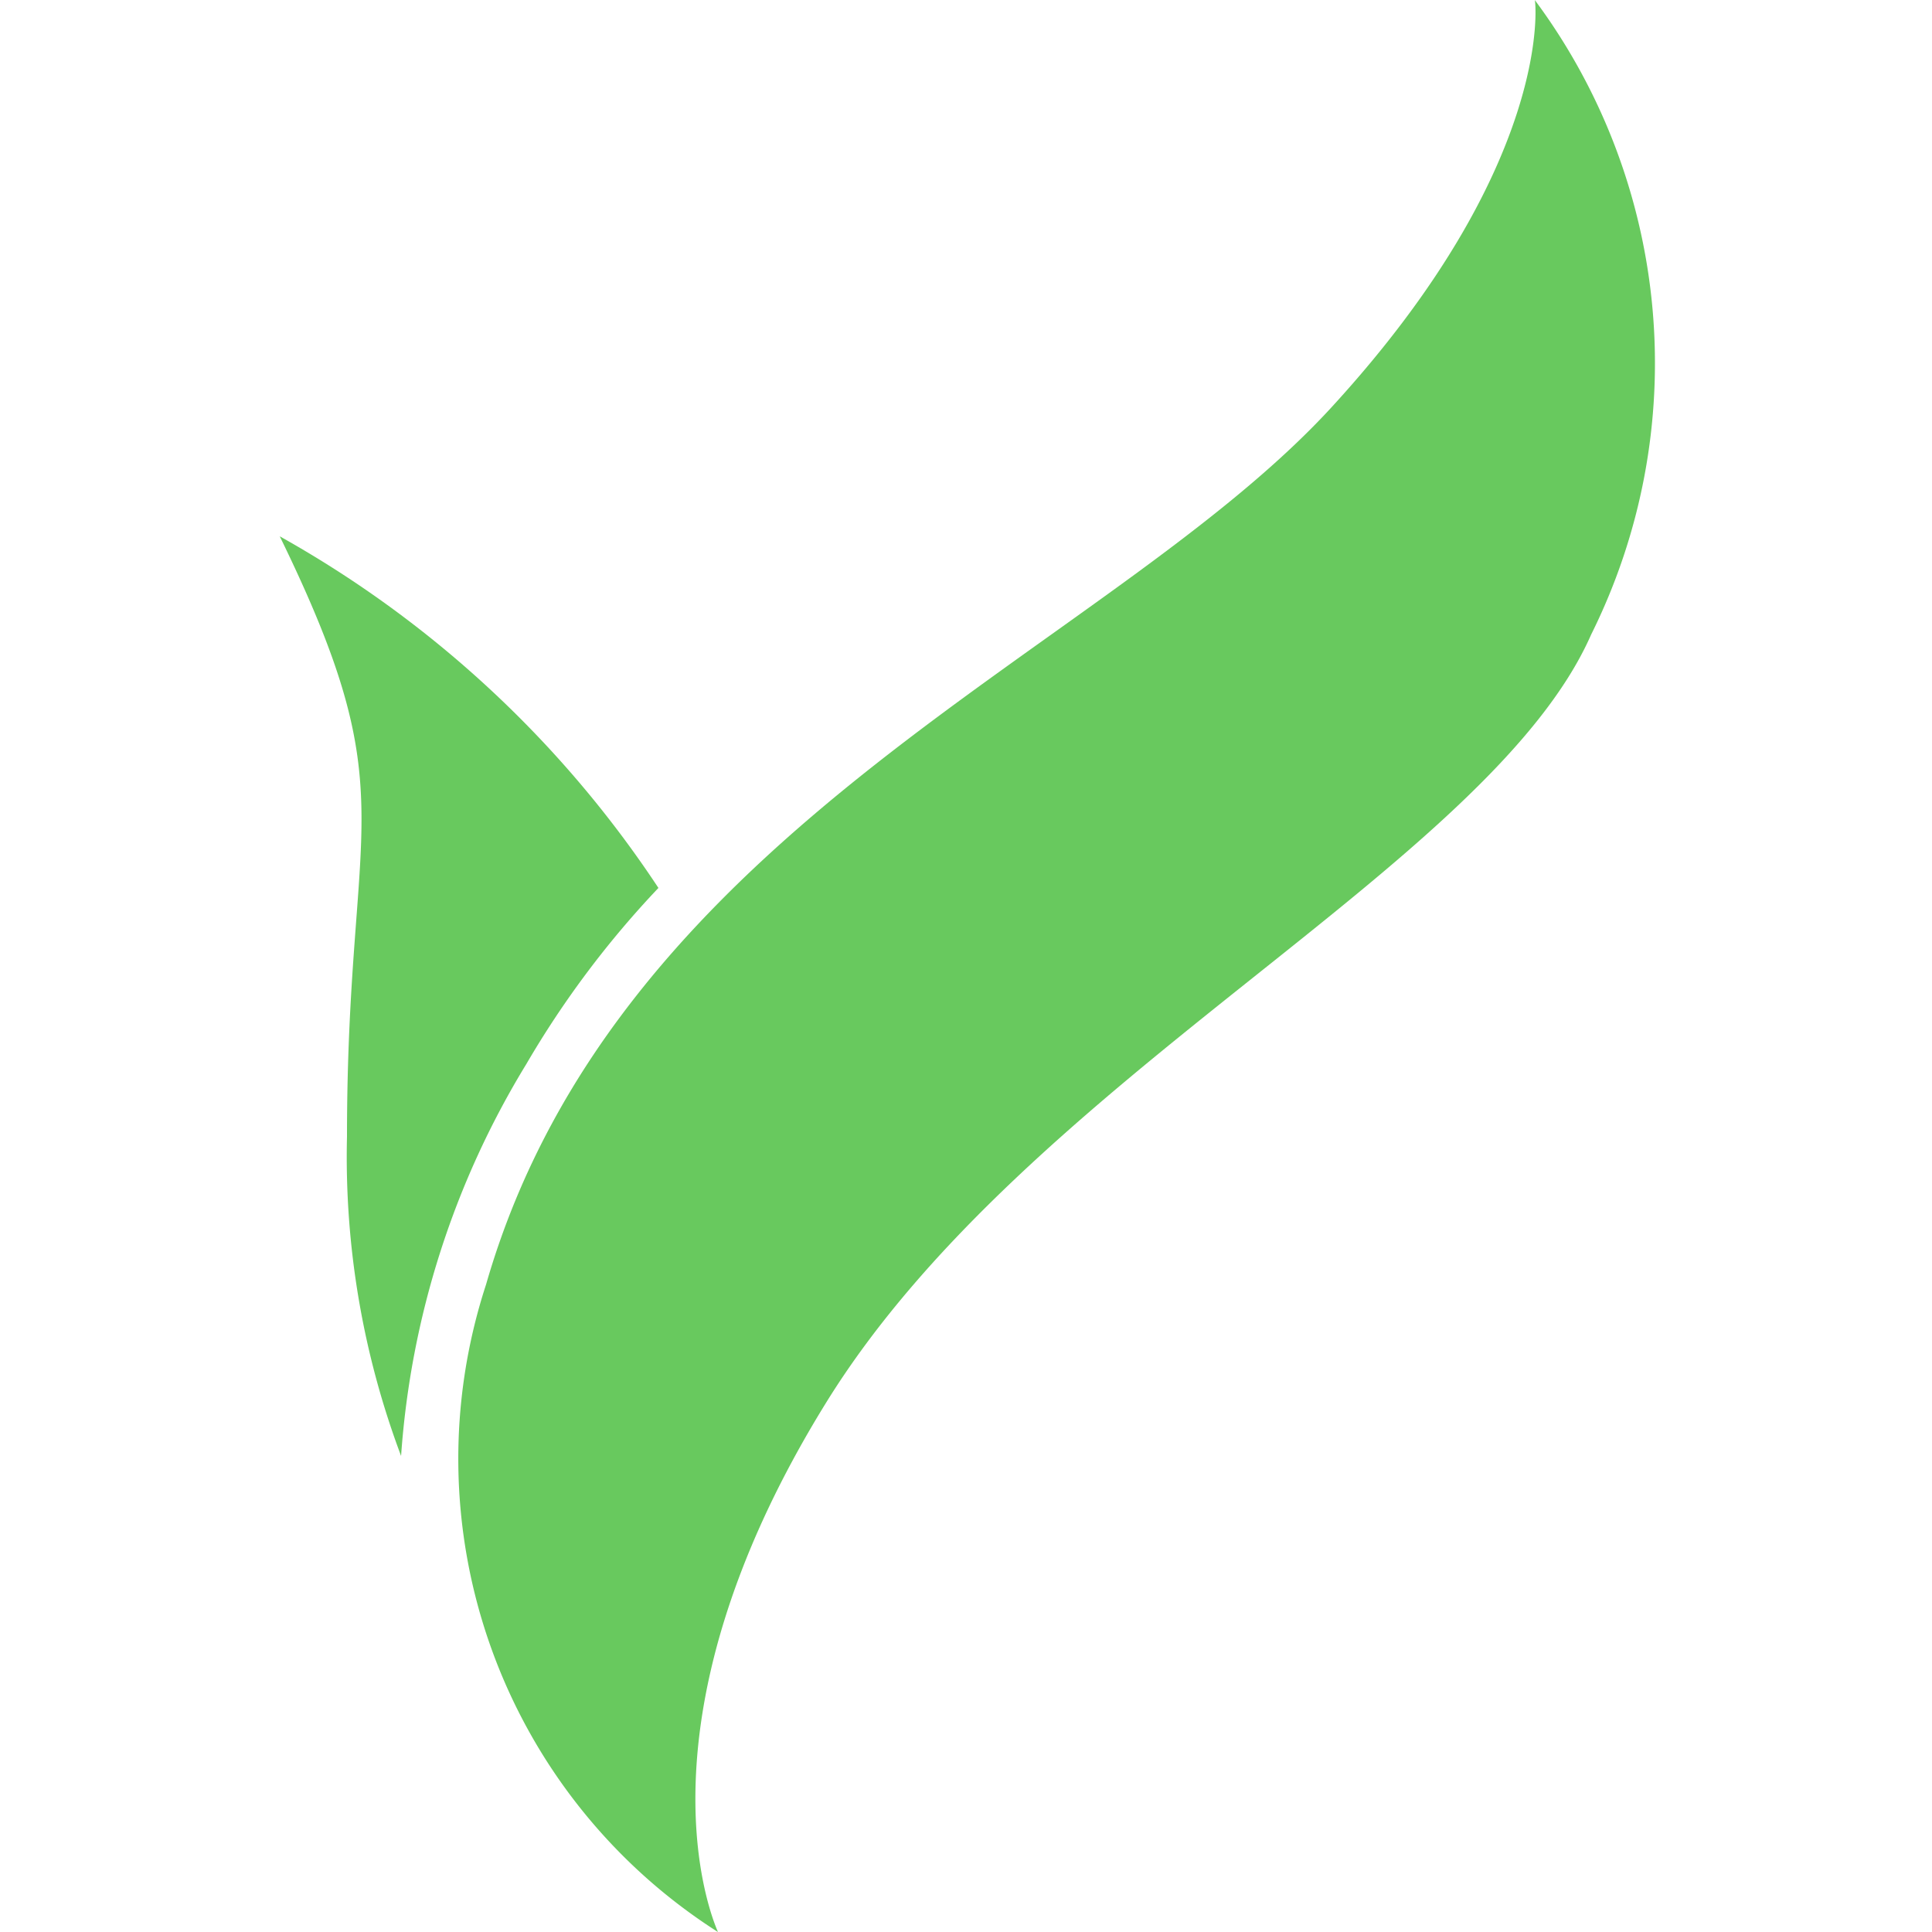
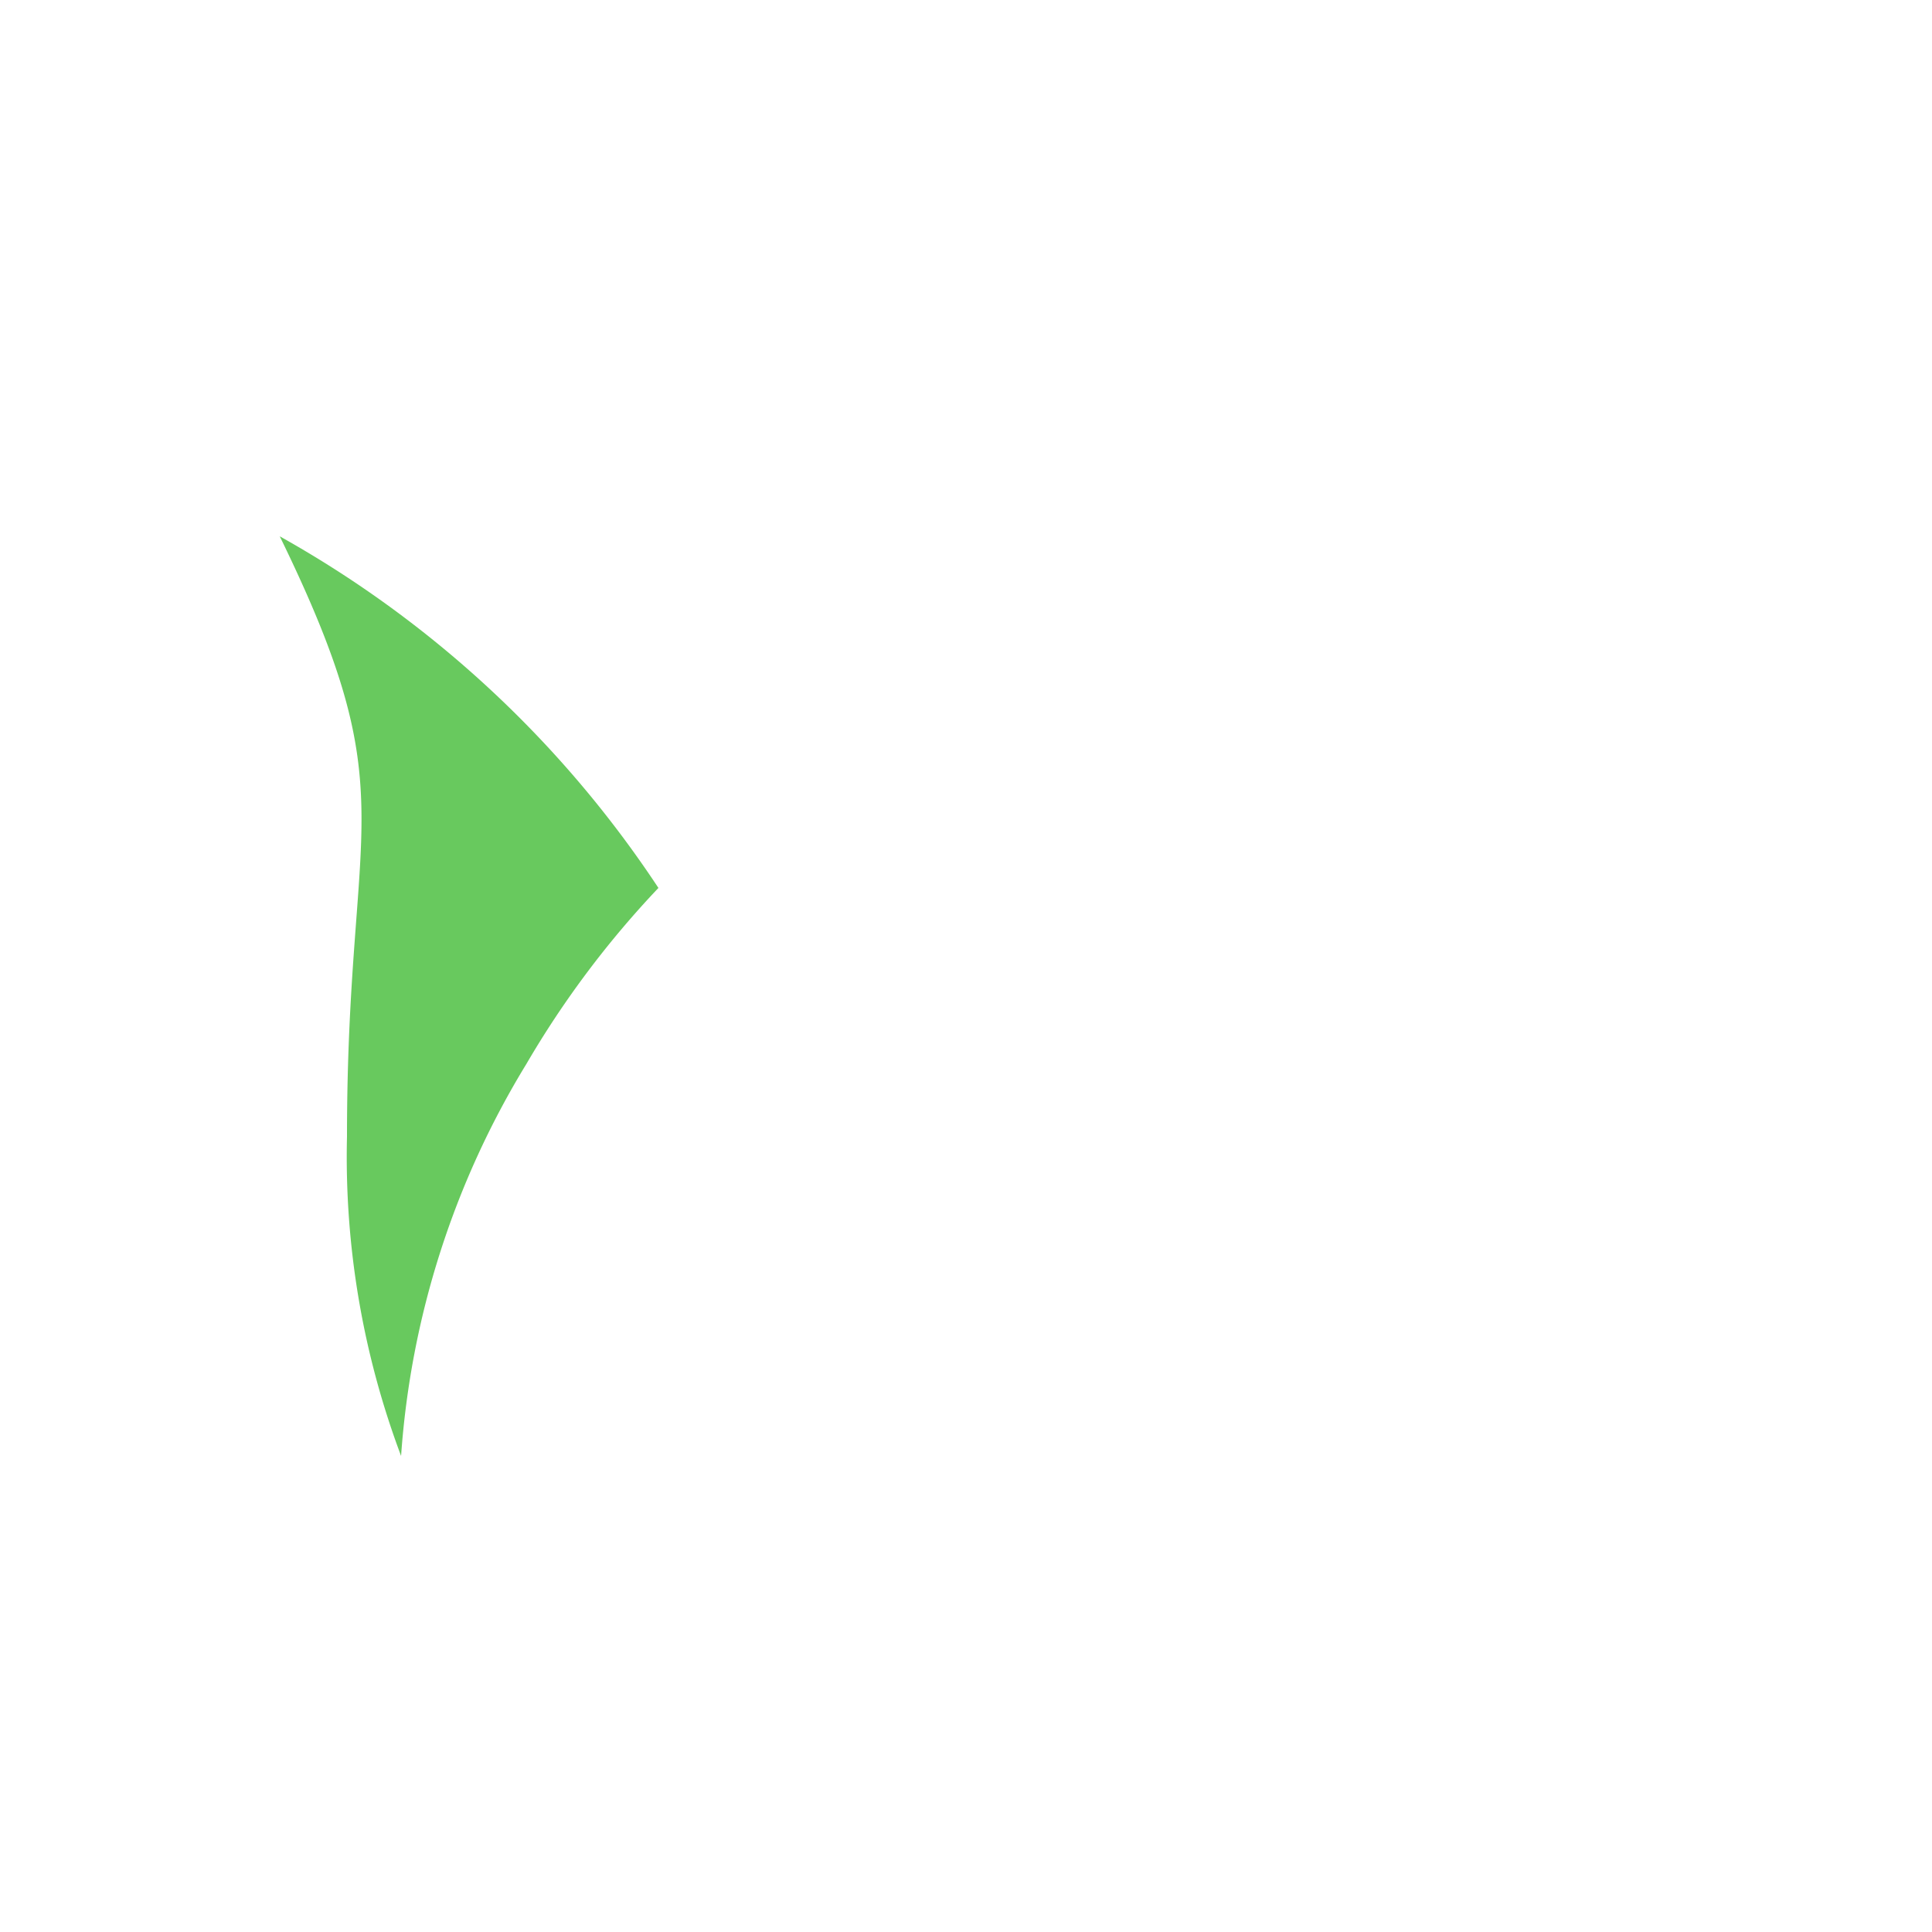
<svg xmlns="http://www.w3.org/2000/svg" viewBox="0 0 25 25" data-name="Layer 1" id="Layer_1">
  <defs>
    <style>.cls-1{fill:#68c95e;}</style>
  </defs>
-   <path d="M20.59,8.21c-1.32,3-7.29,5.72-9.9,9.94S9.26,24.92,9.29,25h0a7.26,7.26,0,0,1-3-8.38C8,10.68,14.34,8.42,17.23,5.27S19.87,0,19.86,0a7.88,7.88,0,0,1,.73,8.21" class="cls-1" />
  <path d="M6.81,13.77a11.22,11.22,0,0,0-1.62,5.07,11,11,0,0,1-.7-4.13c0-4.19.79-4.37-.87-7.77a14.13,14.13,0,0,1,4.9,4.55,12.35,12.35,0,0,0-1.71,2.28" class="cls-1" />
</svg>